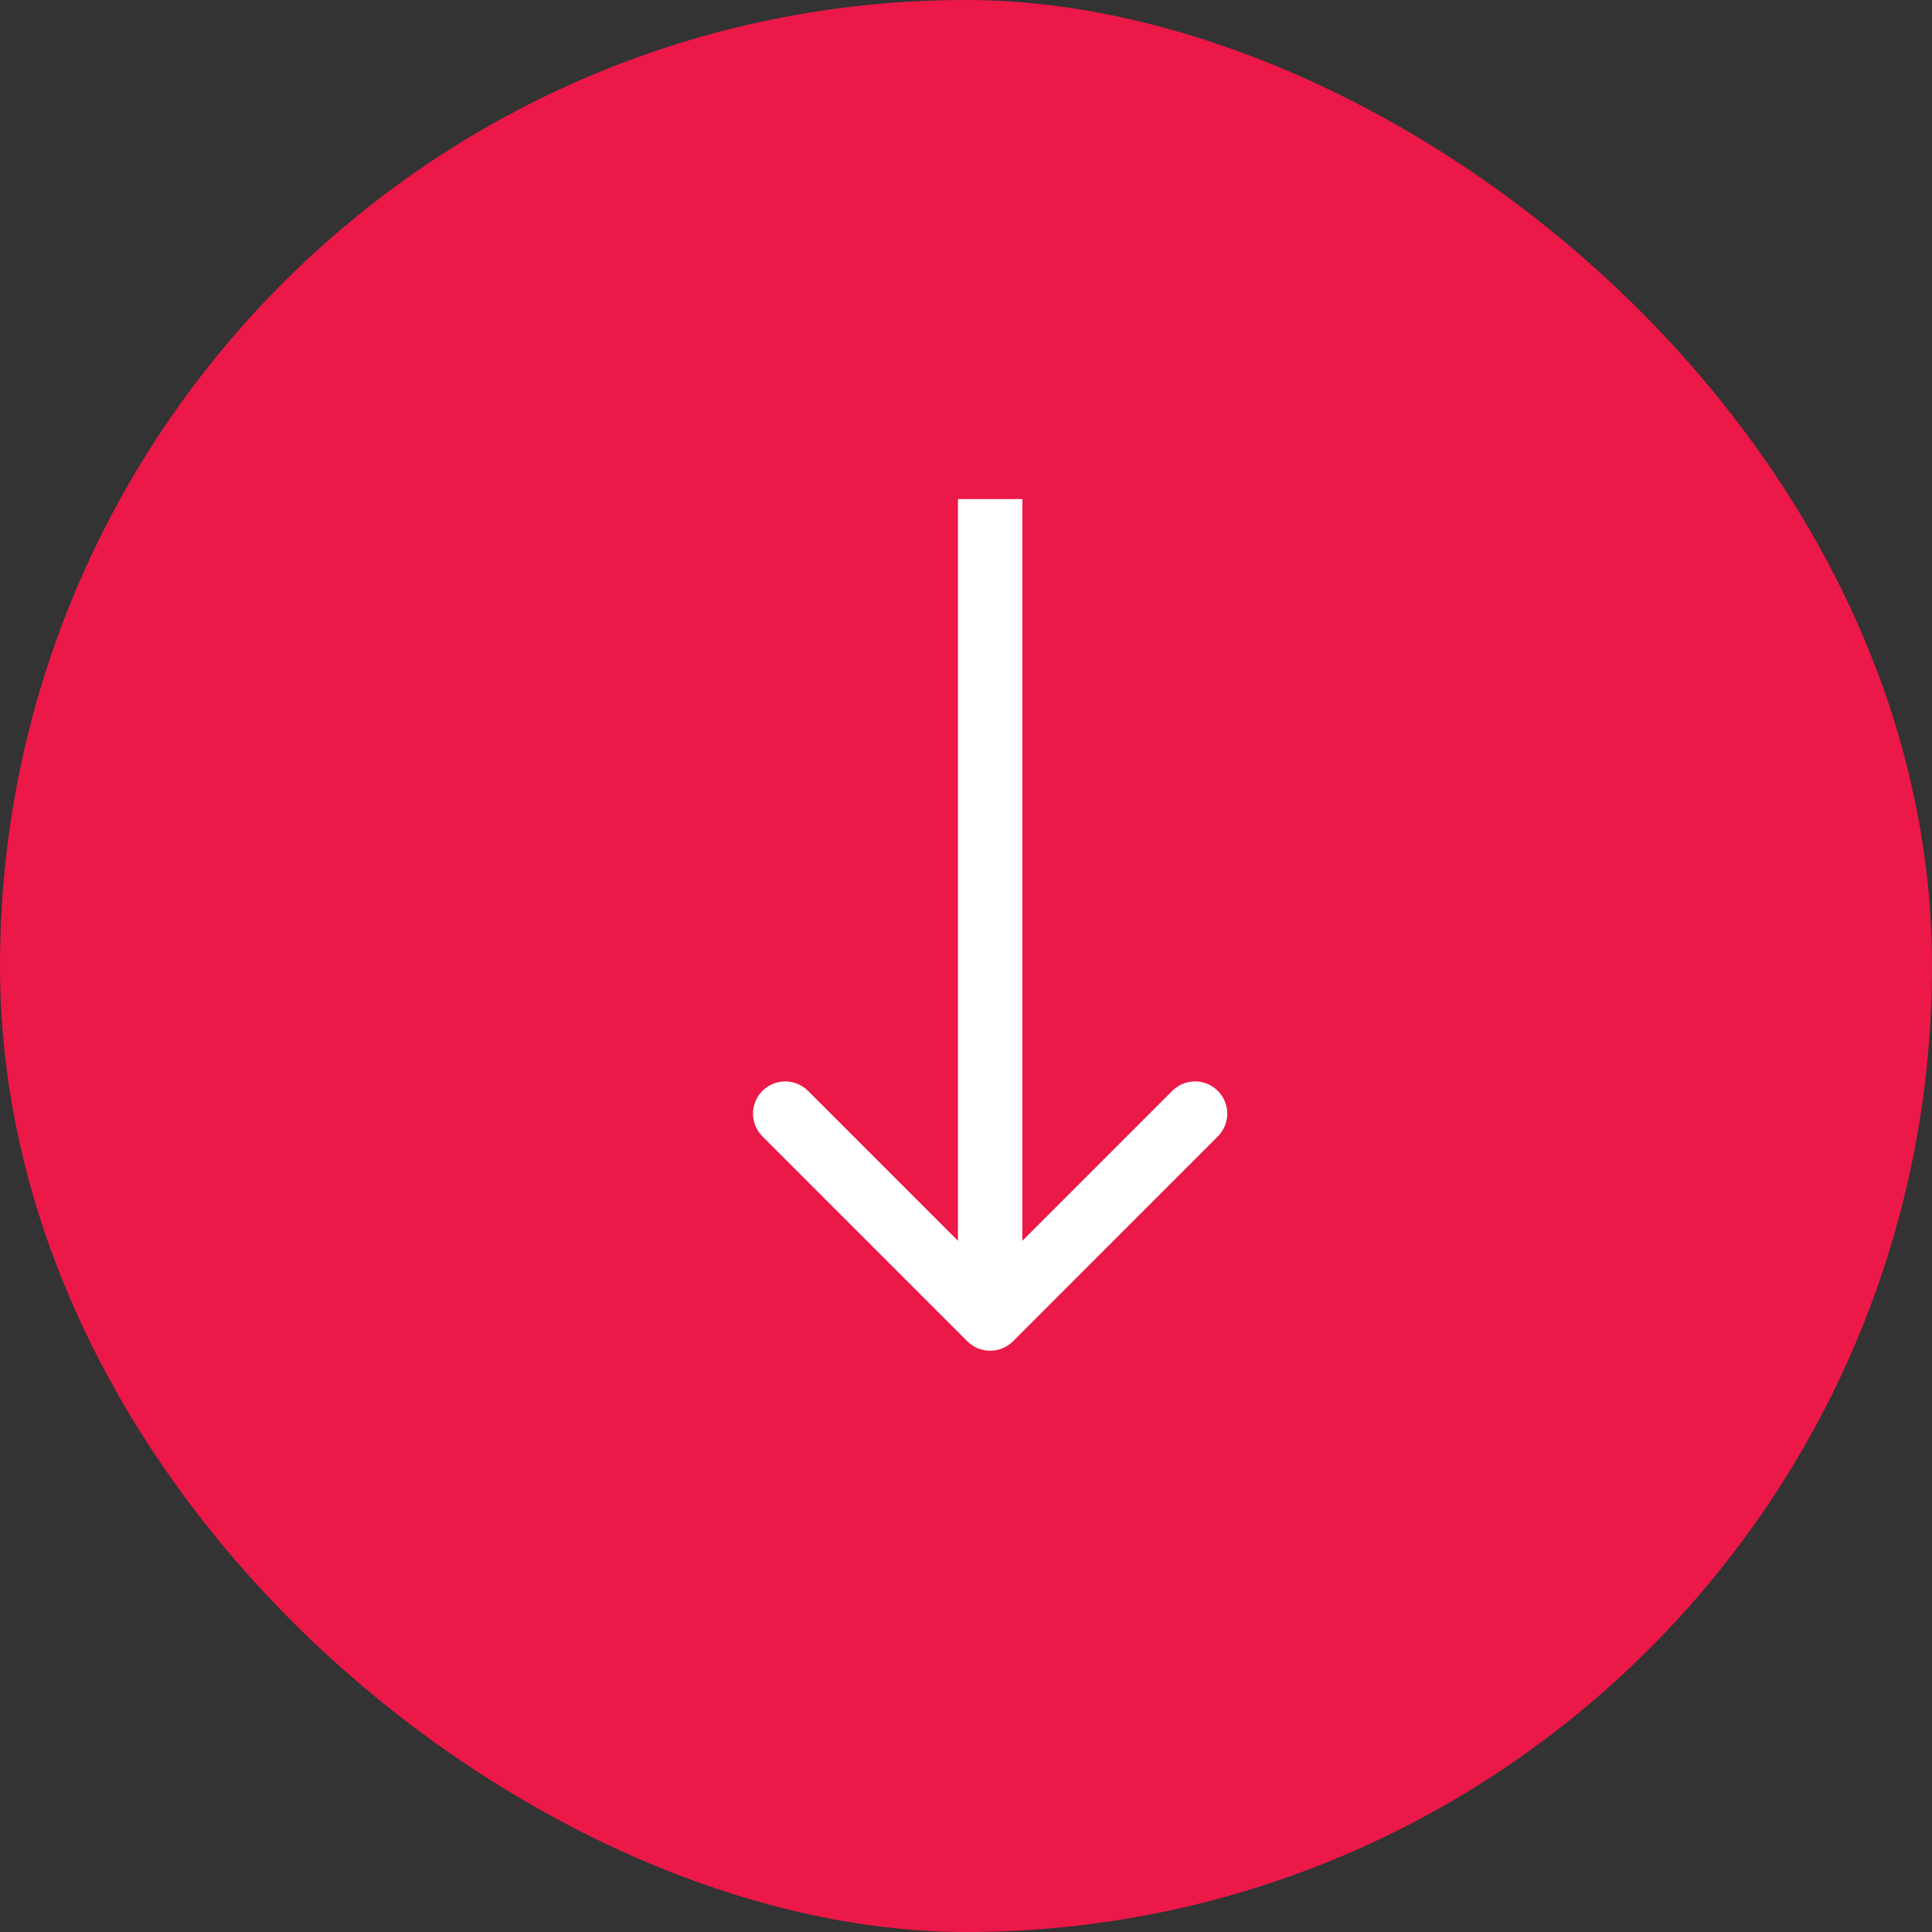
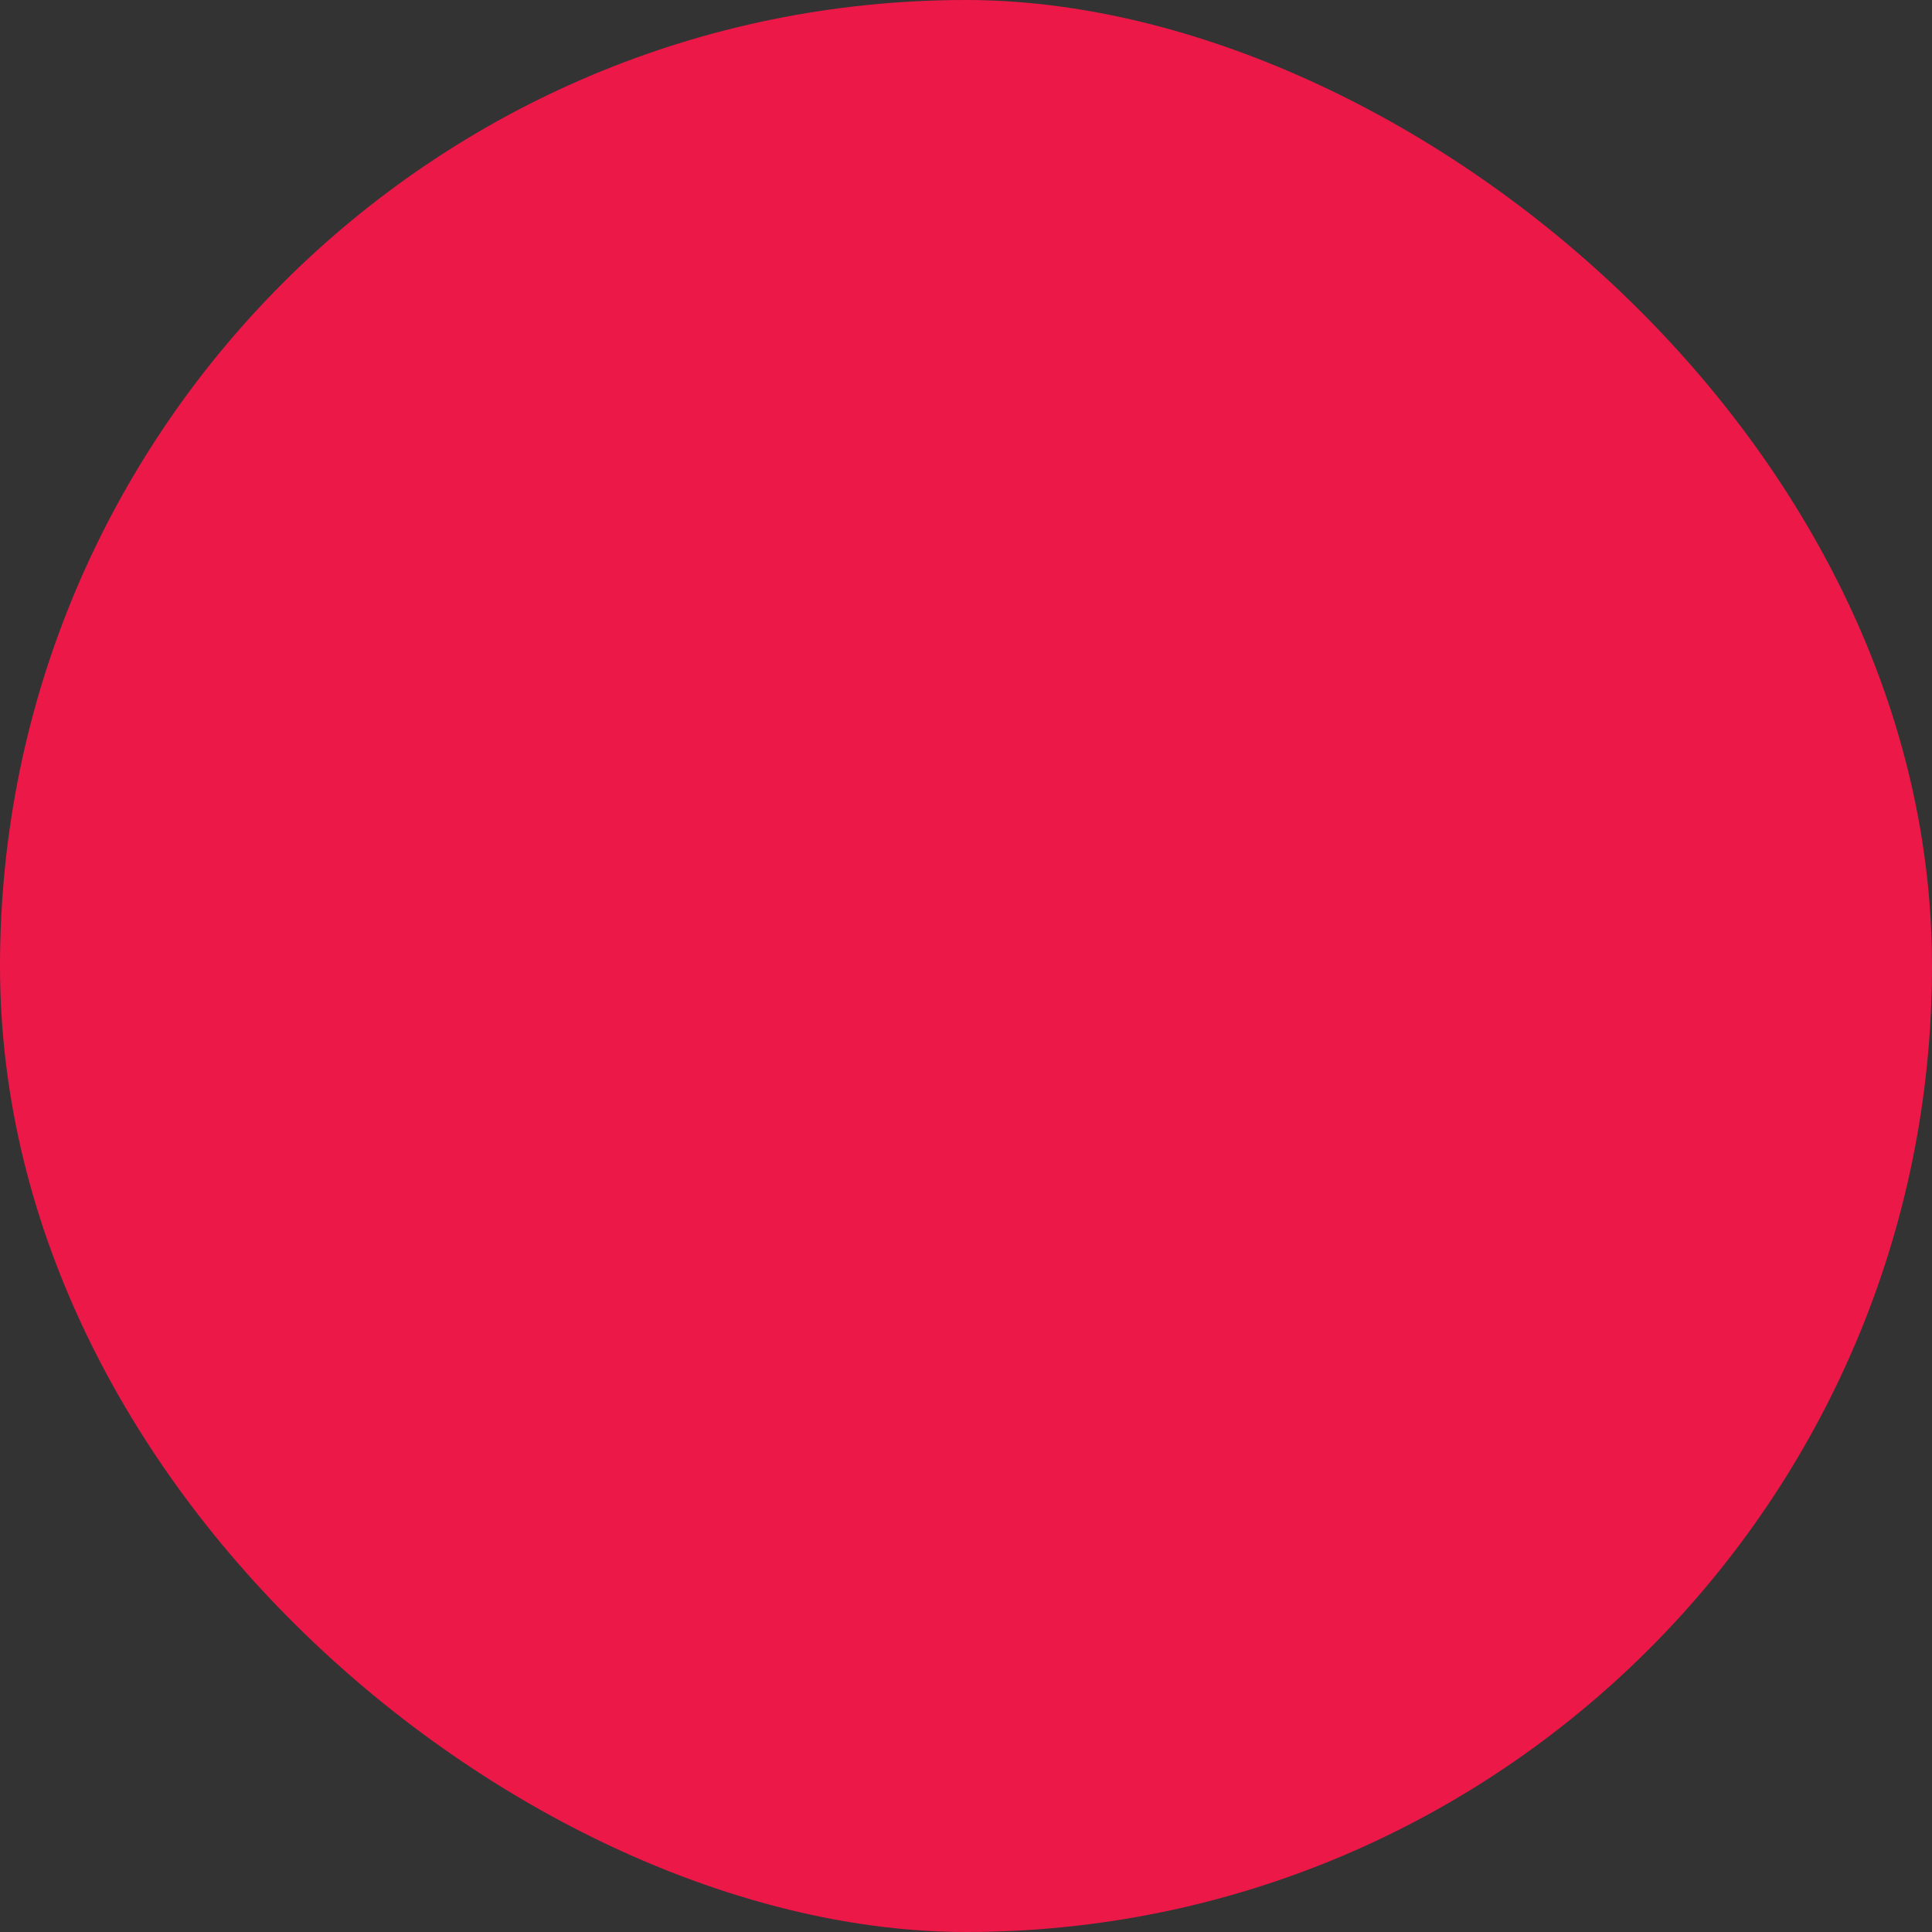
<svg xmlns="http://www.w3.org/2000/svg" width="30" height="30" viewBox="0 0 30 30" fill="none">
  <rect x="0" y="0" width="30" height="30" fill="#333333" stroke="none" />
  <rect width="30" height="30" rx="15" transform="matrix(0 -1 -1 0 30 30)" fill="#EC1848" />
-   <path d="M15.875 8.25V7.75H14.875V8.25H15.875ZM15.021 20.828C15.217 21.023 15.533 21.023 15.729 20.828L18.91 17.646C19.106 17.45 19.106 17.134 18.91 16.939C18.715 16.743 18.399 16.743 18.203 16.939L15.375 19.767L12.547 16.939C12.351 16.743 12.035 16.743 11.839 16.939C11.644 17.134 11.644 17.45 11.839 17.646L15.021 20.828ZM14.875 8.25V20.474H15.875V8.25H14.875Z" fill="white" />
</svg>